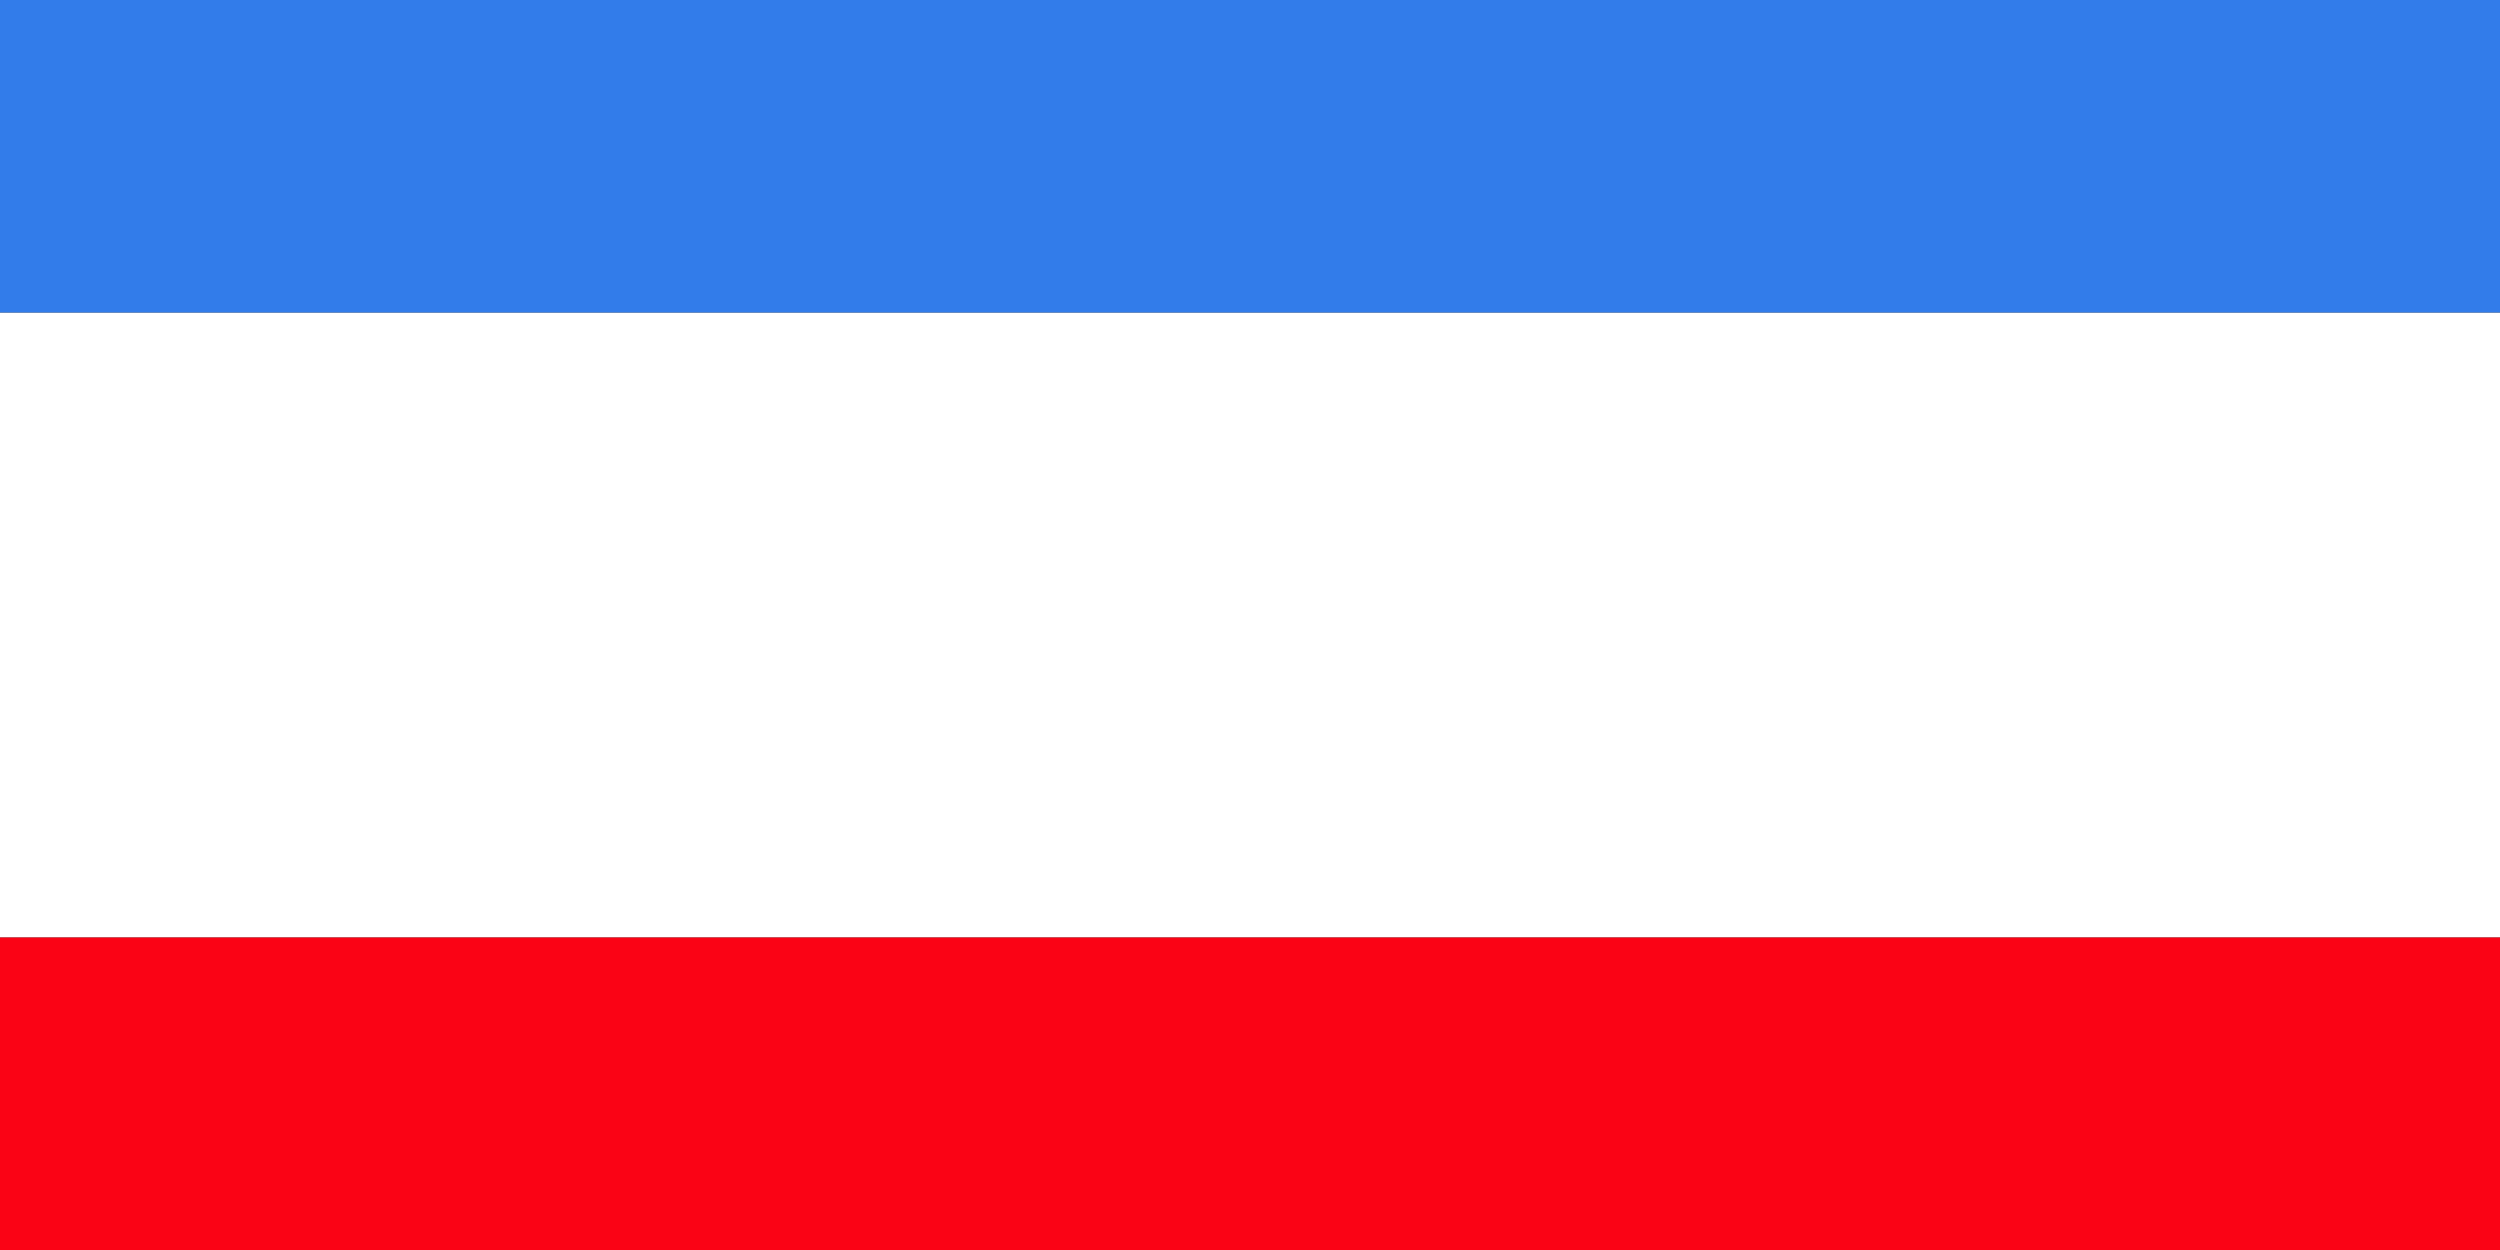
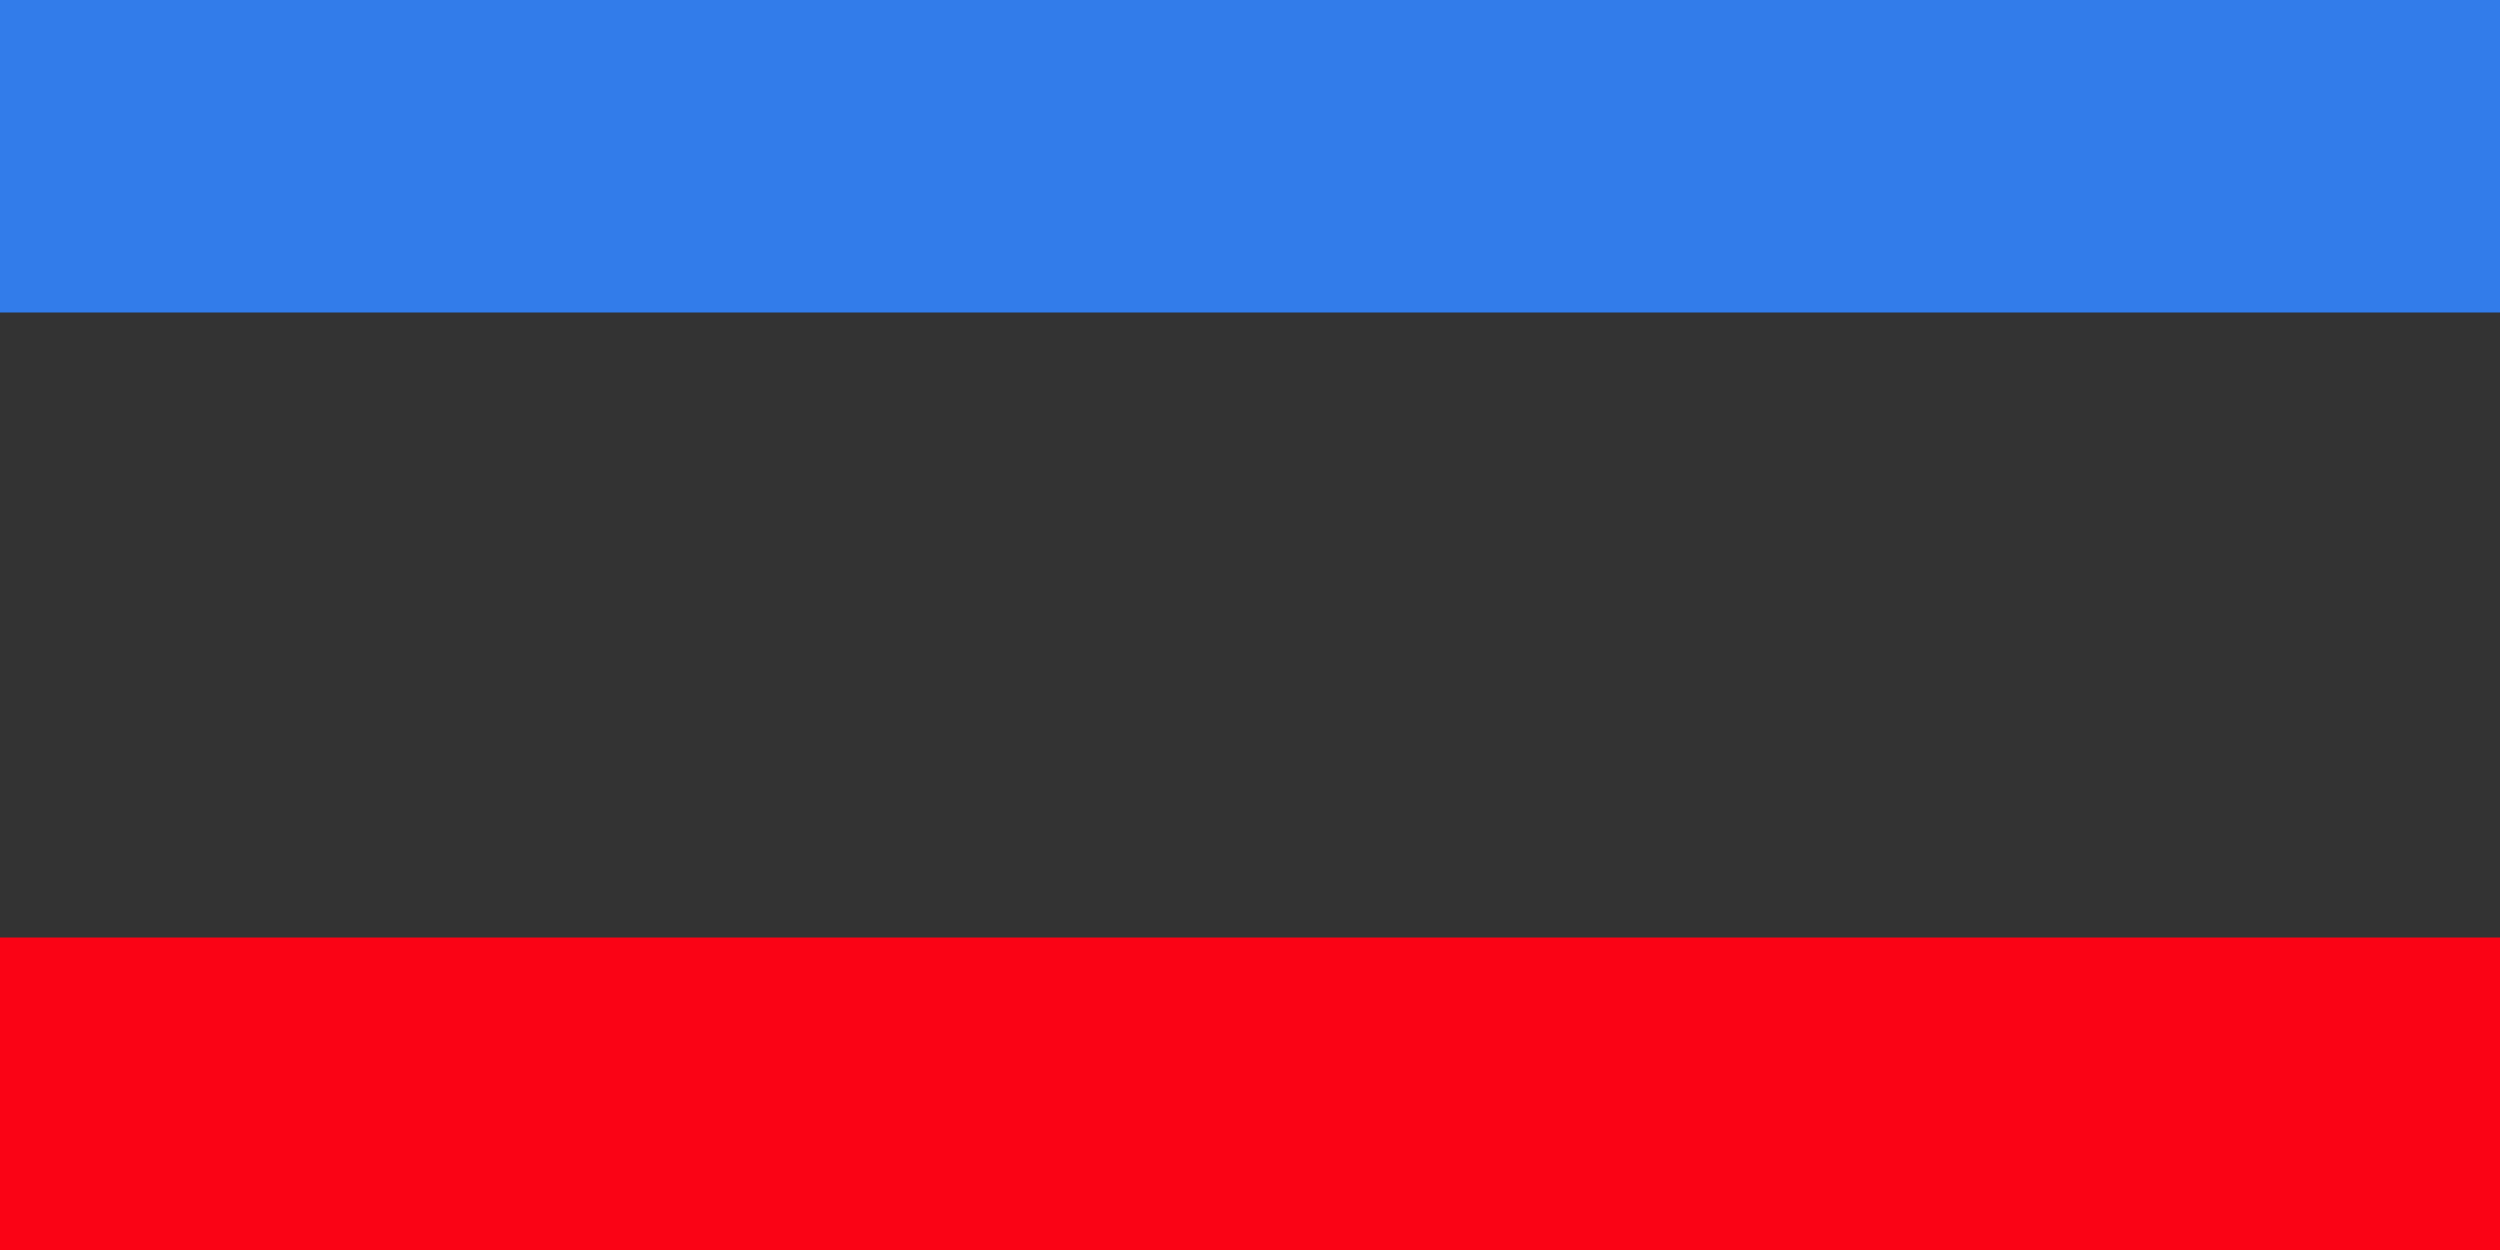
<svg xmlns="http://www.w3.org/2000/svg" version="1.0" width="600" height="300" id="svg1340">
  <rect width="100%" height="100%" fill="#333333" stroke="none" />
  <defs id="defs1343" />
-   <rect width="600" height="150" x="0" y="75" style="fill:#ffffff;fill-opacity:1;fill-rule:evenodd;stroke:none;stroke-width:1px;stroke-linecap:butt;stroke-linejoin:miter;stroke-opacity:1" id="rect1349" />
  <rect width="600" height="75" x="0" y="225" style="fill:#fa0315;fill-opacity:1;fill-rule:evenodd;stroke:none;stroke-width:1px;stroke-linecap:butt;stroke-linejoin:miter;stroke-opacity:1" id="rect2224" />
  <rect width="600" height="75" x="0" y="-1.7382812e-005" style="fill:#327cea;fill-opacity:1;fill-rule:evenodd;stroke:none;stroke-width:1px;stroke-linecap:butt;stroke-linejoin:miter;stroke-opacity:1" id="rect2226" />
</svg>